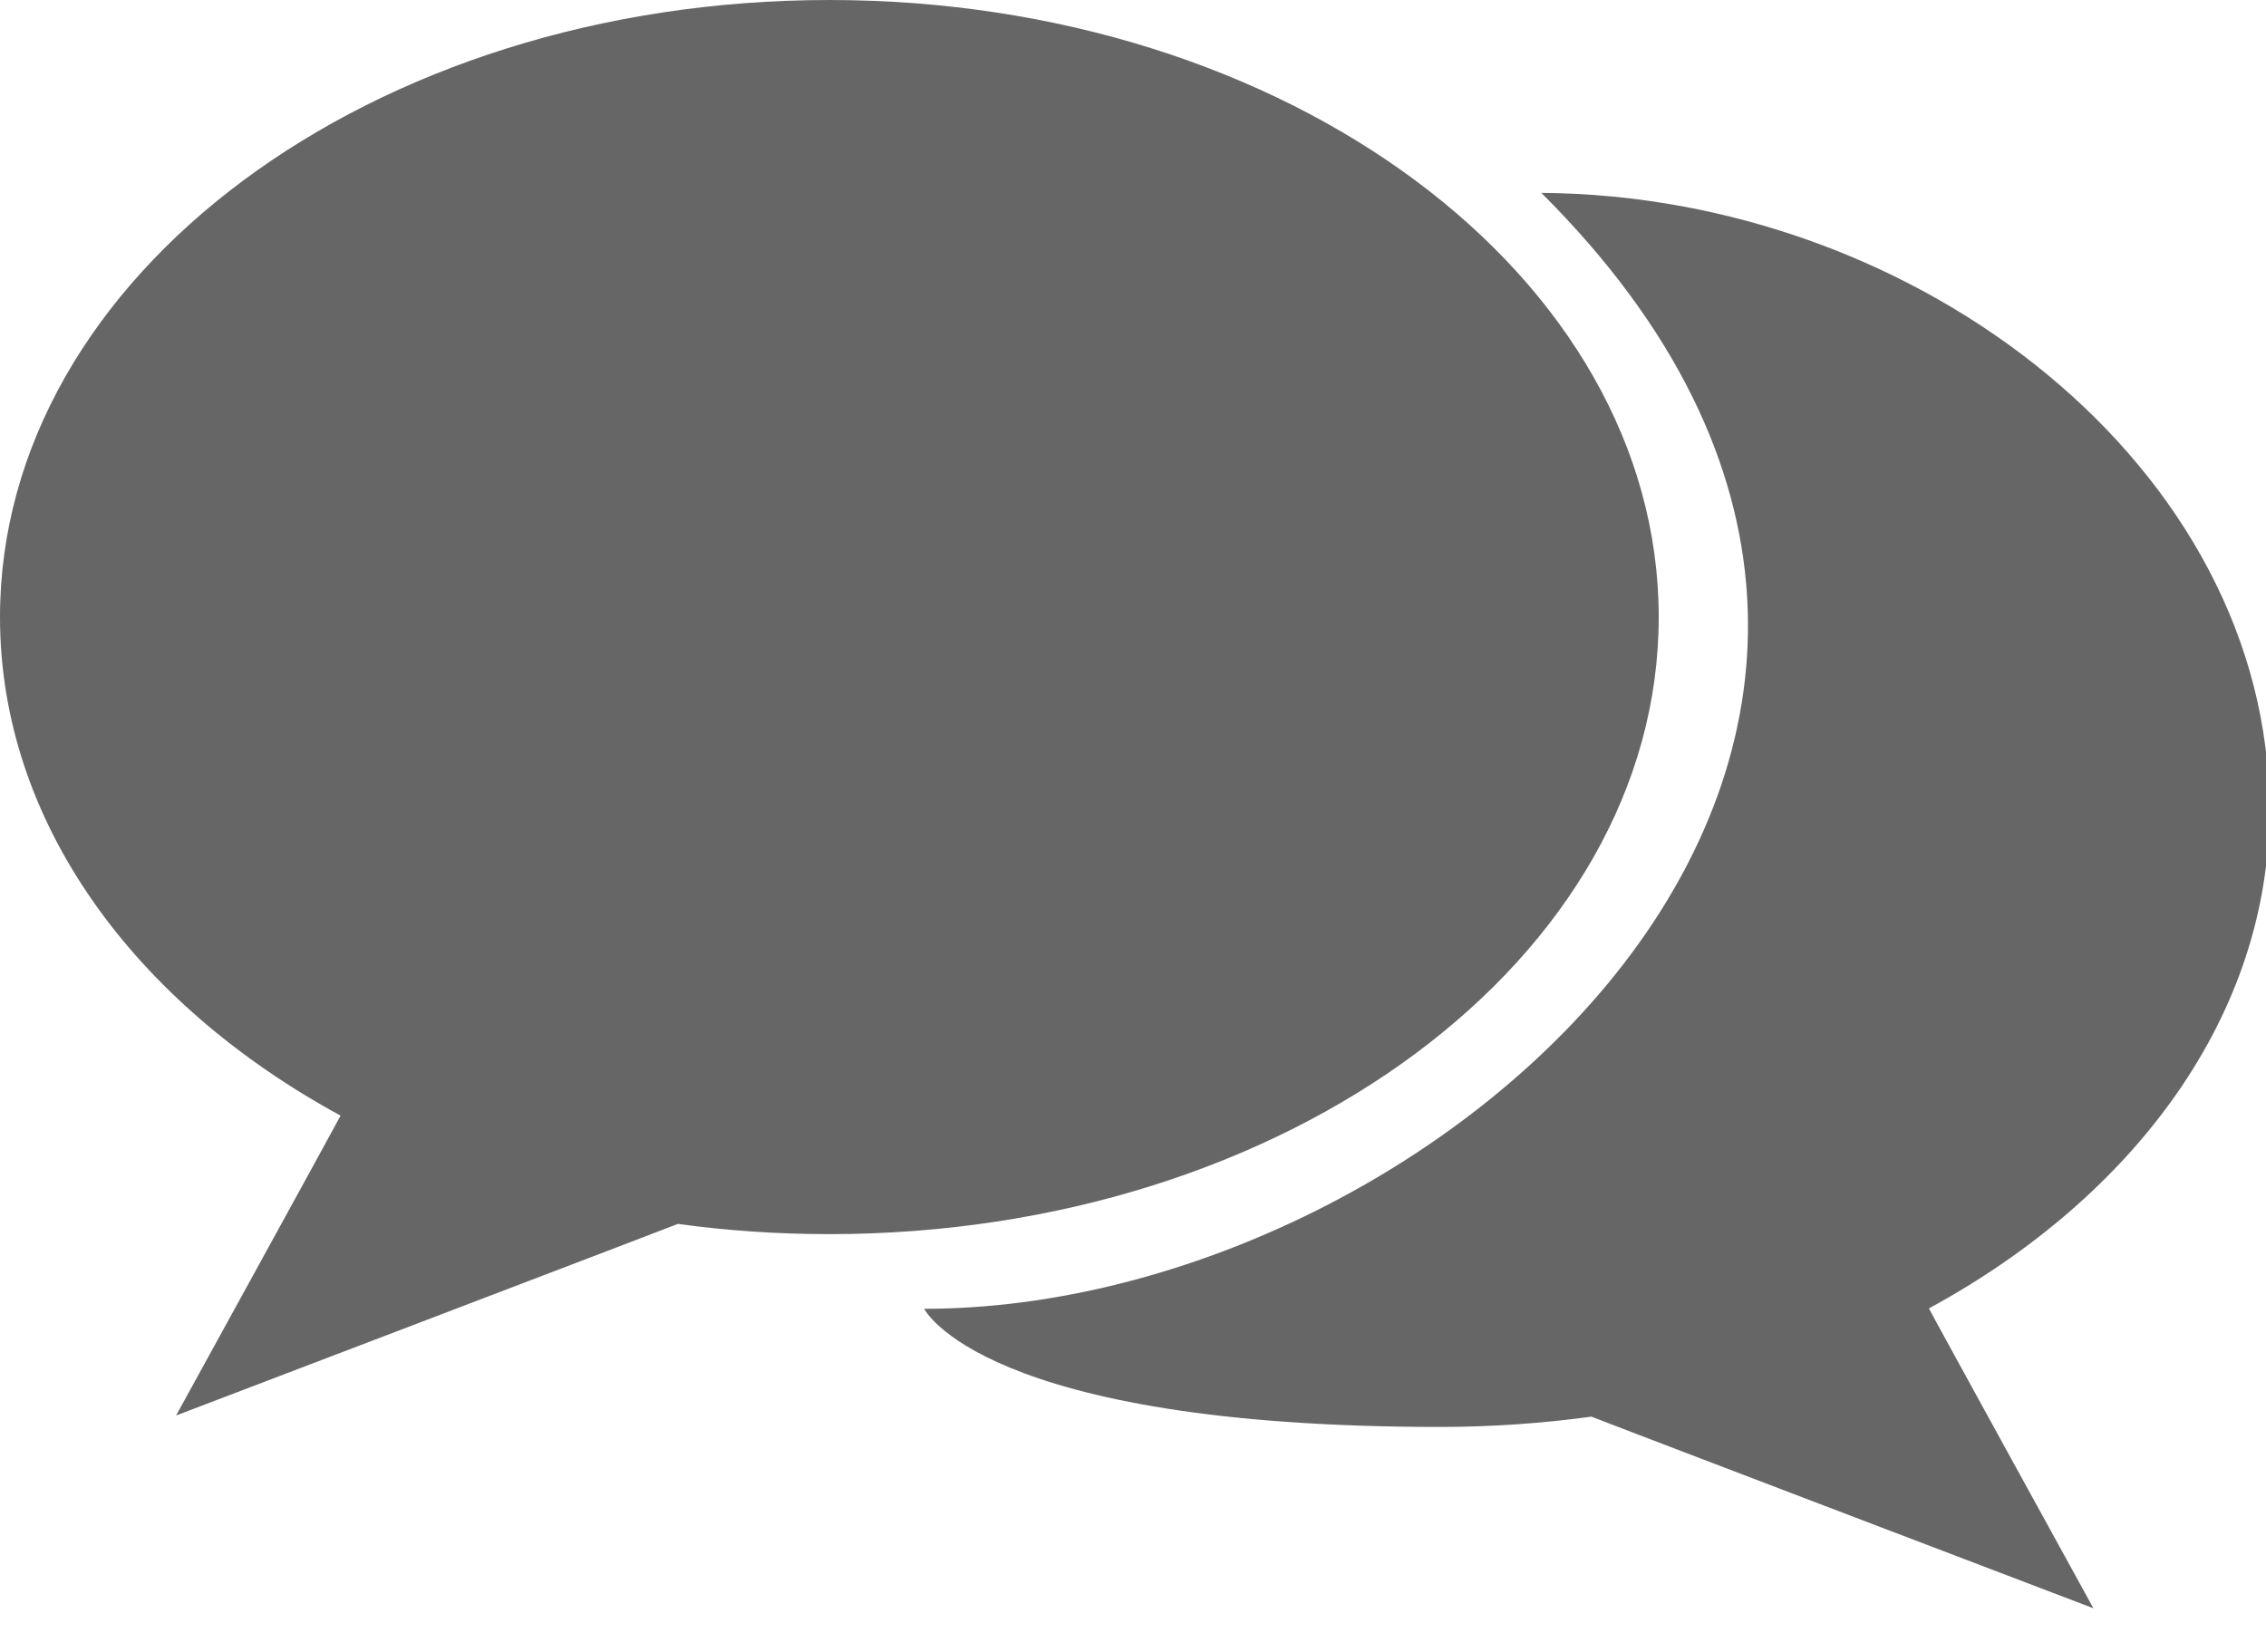
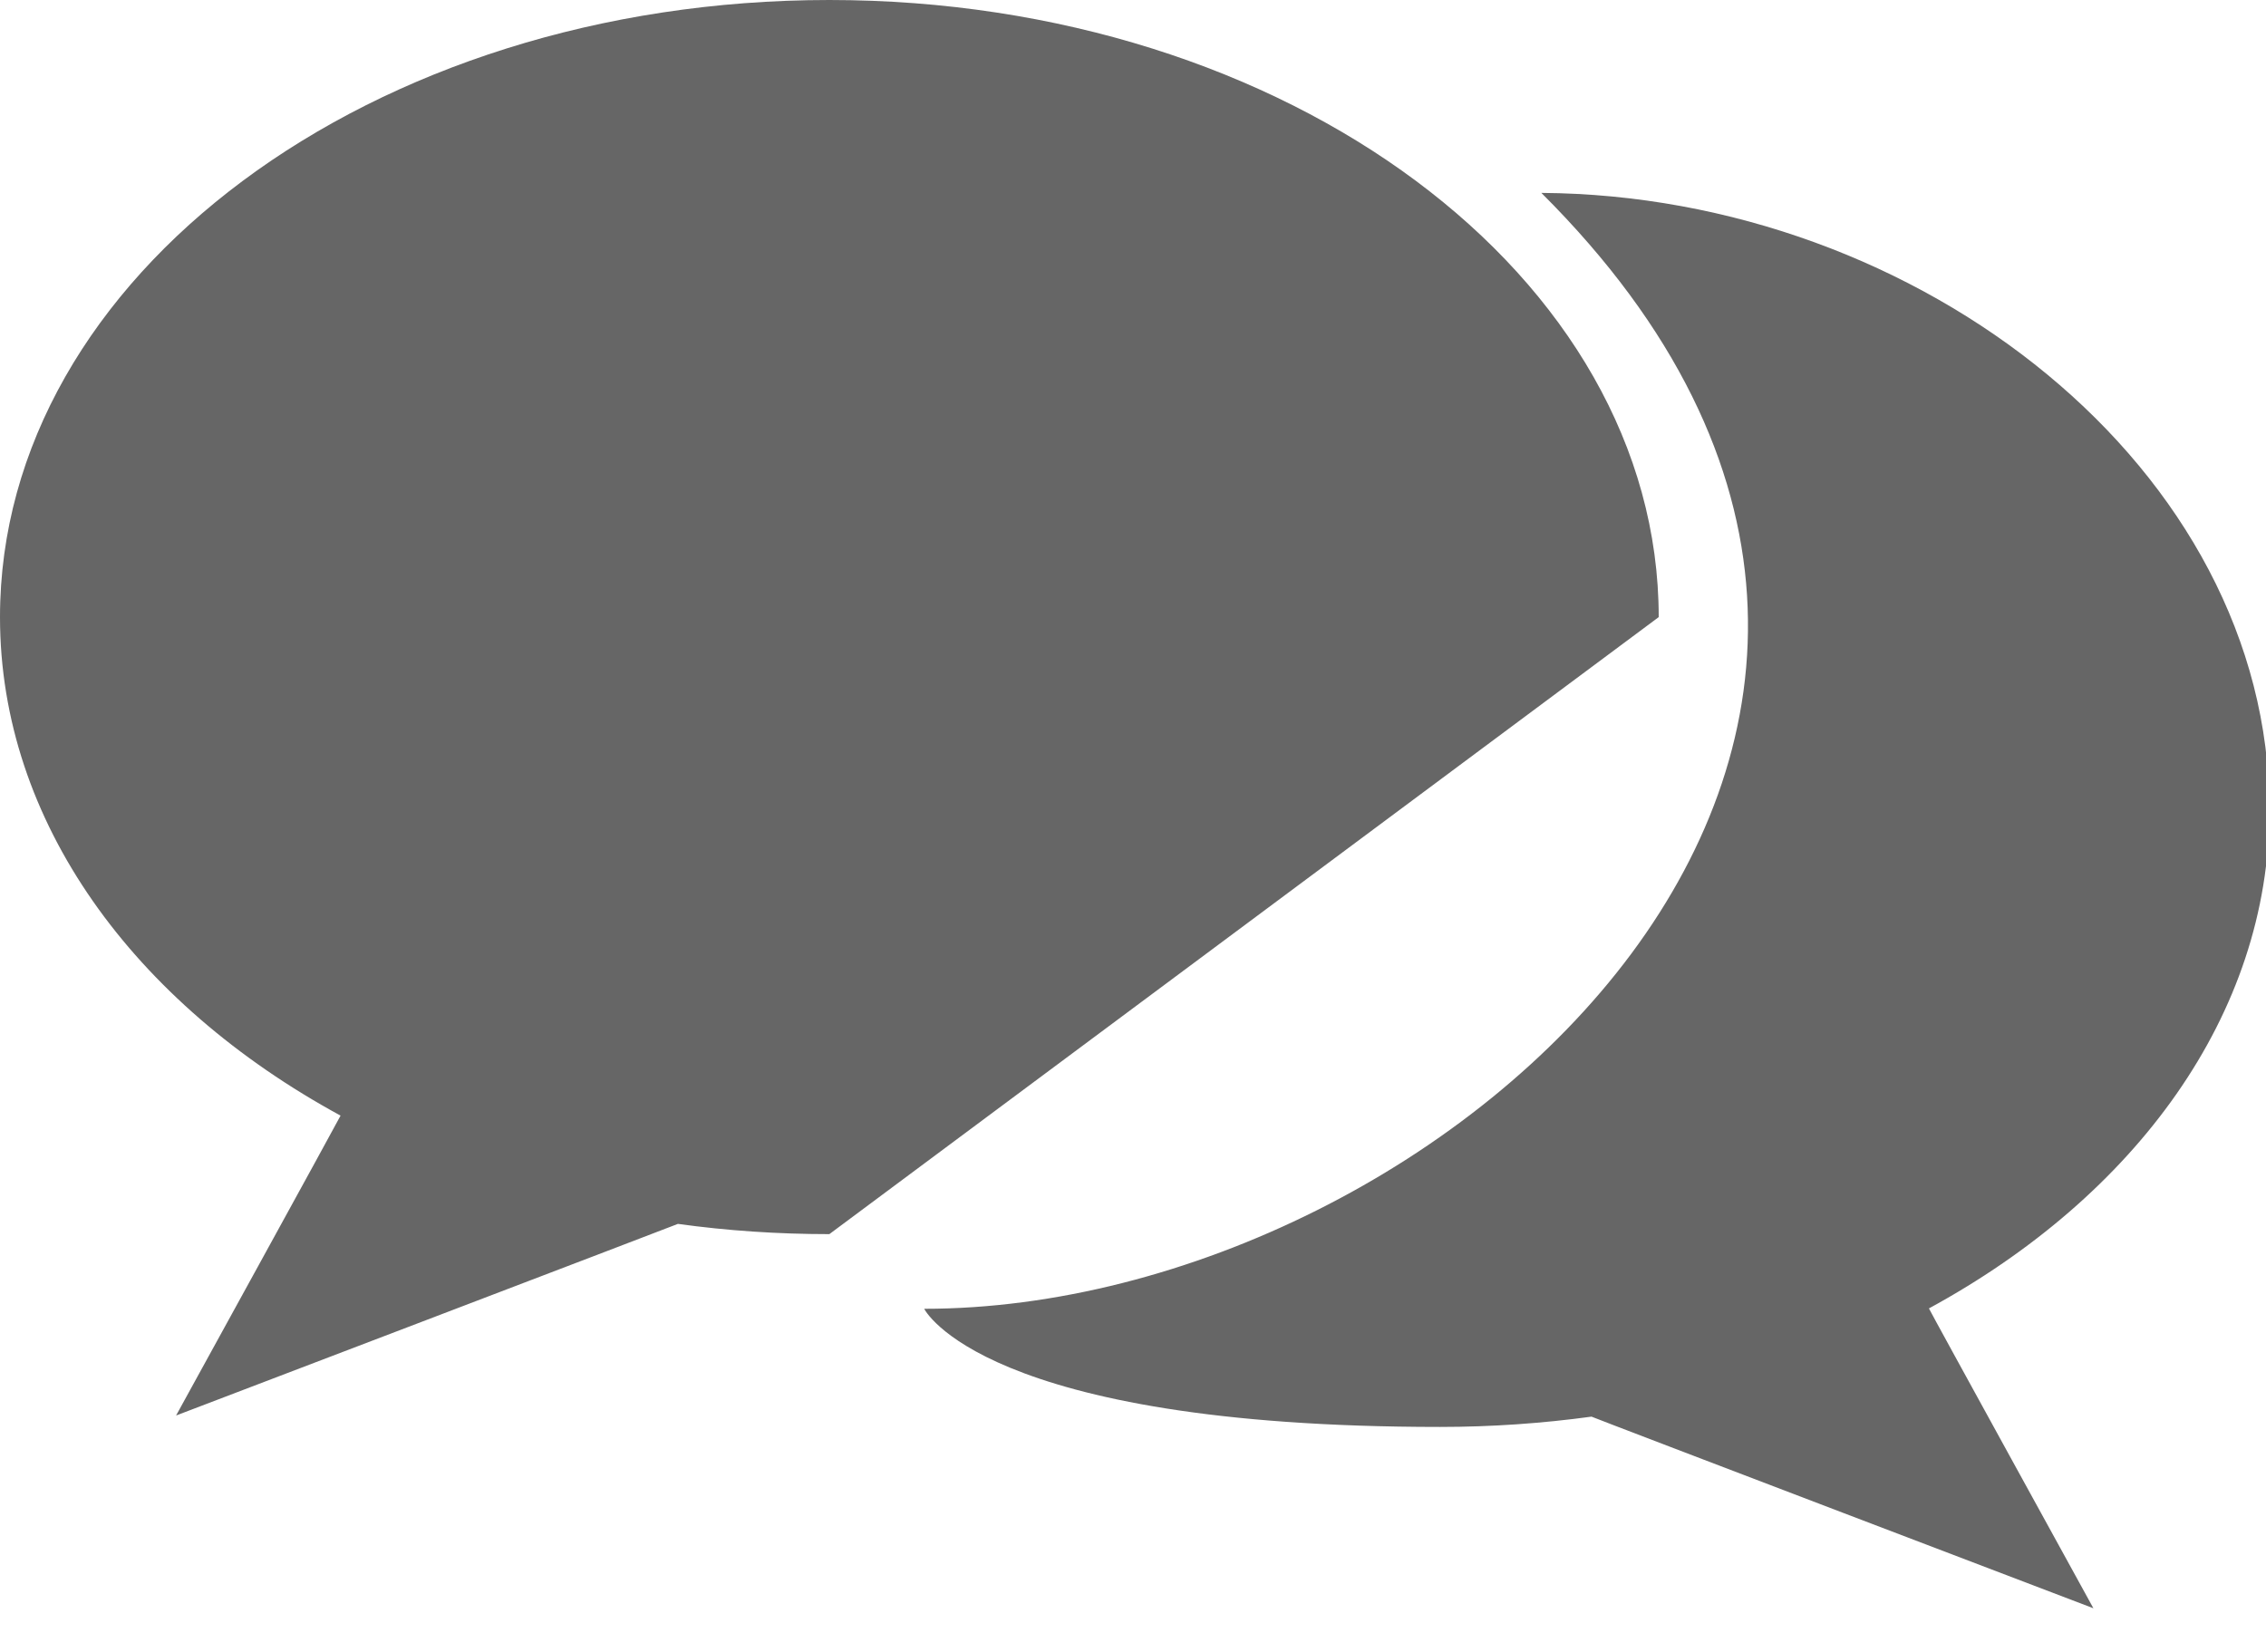
<svg xmlns="http://www.w3.org/2000/svg" width="48" height="35" viewBox="0 0 48 35" fill="none">
-   <path d="M35.136 13.075C35.136 5.854 27.269 0 17.568 0C7.865 0 0 5.854 0 13.075C0 17.414 2.841 21.259 7.214 23.637C7.201 23.675 3.73 29.991 3.73 29.991C3.73 29.991 14.33 25.948 14.36 25.931C15.4 26.075 16.472 26.148 17.568 26.148C27.269 26.148 35.136 20.294 35.136 13.075ZM48.072 17.16C48.072 9.94 40.667 4.138 32.65 4.087C44.142 15.534 30.608 27.73 19.577 27.73C19.577 27.73 20.803 30.233 30.504 30.233C31.599 30.233 32.673 30.157 33.713 30.015C33.742 30.035 44.344 34.075 44.344 34.075C44.344 34.075 40.871 27.76 40.86 27.722C45.231 25.344 48.072 21.498 48.072 17.16Z" fill="#666666" />
+   <path d="M35.136 13.075C35.136 5.854 27.269 0 17.568 0C7.865 0 0 5.854 0 13.075C0 17.414 2.841 21.259 7.214 23.637C7.201 23.675 3.73 29.991 3.73 29.991C3.73 29.991 14.33 25.948 14.36 25.931C15.4 26.075 16.472 26.148 17.568 26.148ZM48.072 17.16C48.072 9.94 40.667 4.138 32.65 4.087C44.142 15.534 30.608 27.73 19.577 27.73C19.577 27.73 20.803 30.233 30.504 30.233C31.599 30.233 32.673 30.157 33.713 30.015C33.742 30.035 44.344 34.075 44.344 34.075C44.344 34.075 40.871 27.76 40.86 27.722C45.231 25.344 48.072 21.498 48.072 17.16Z" fill="#666666" />
</svg>